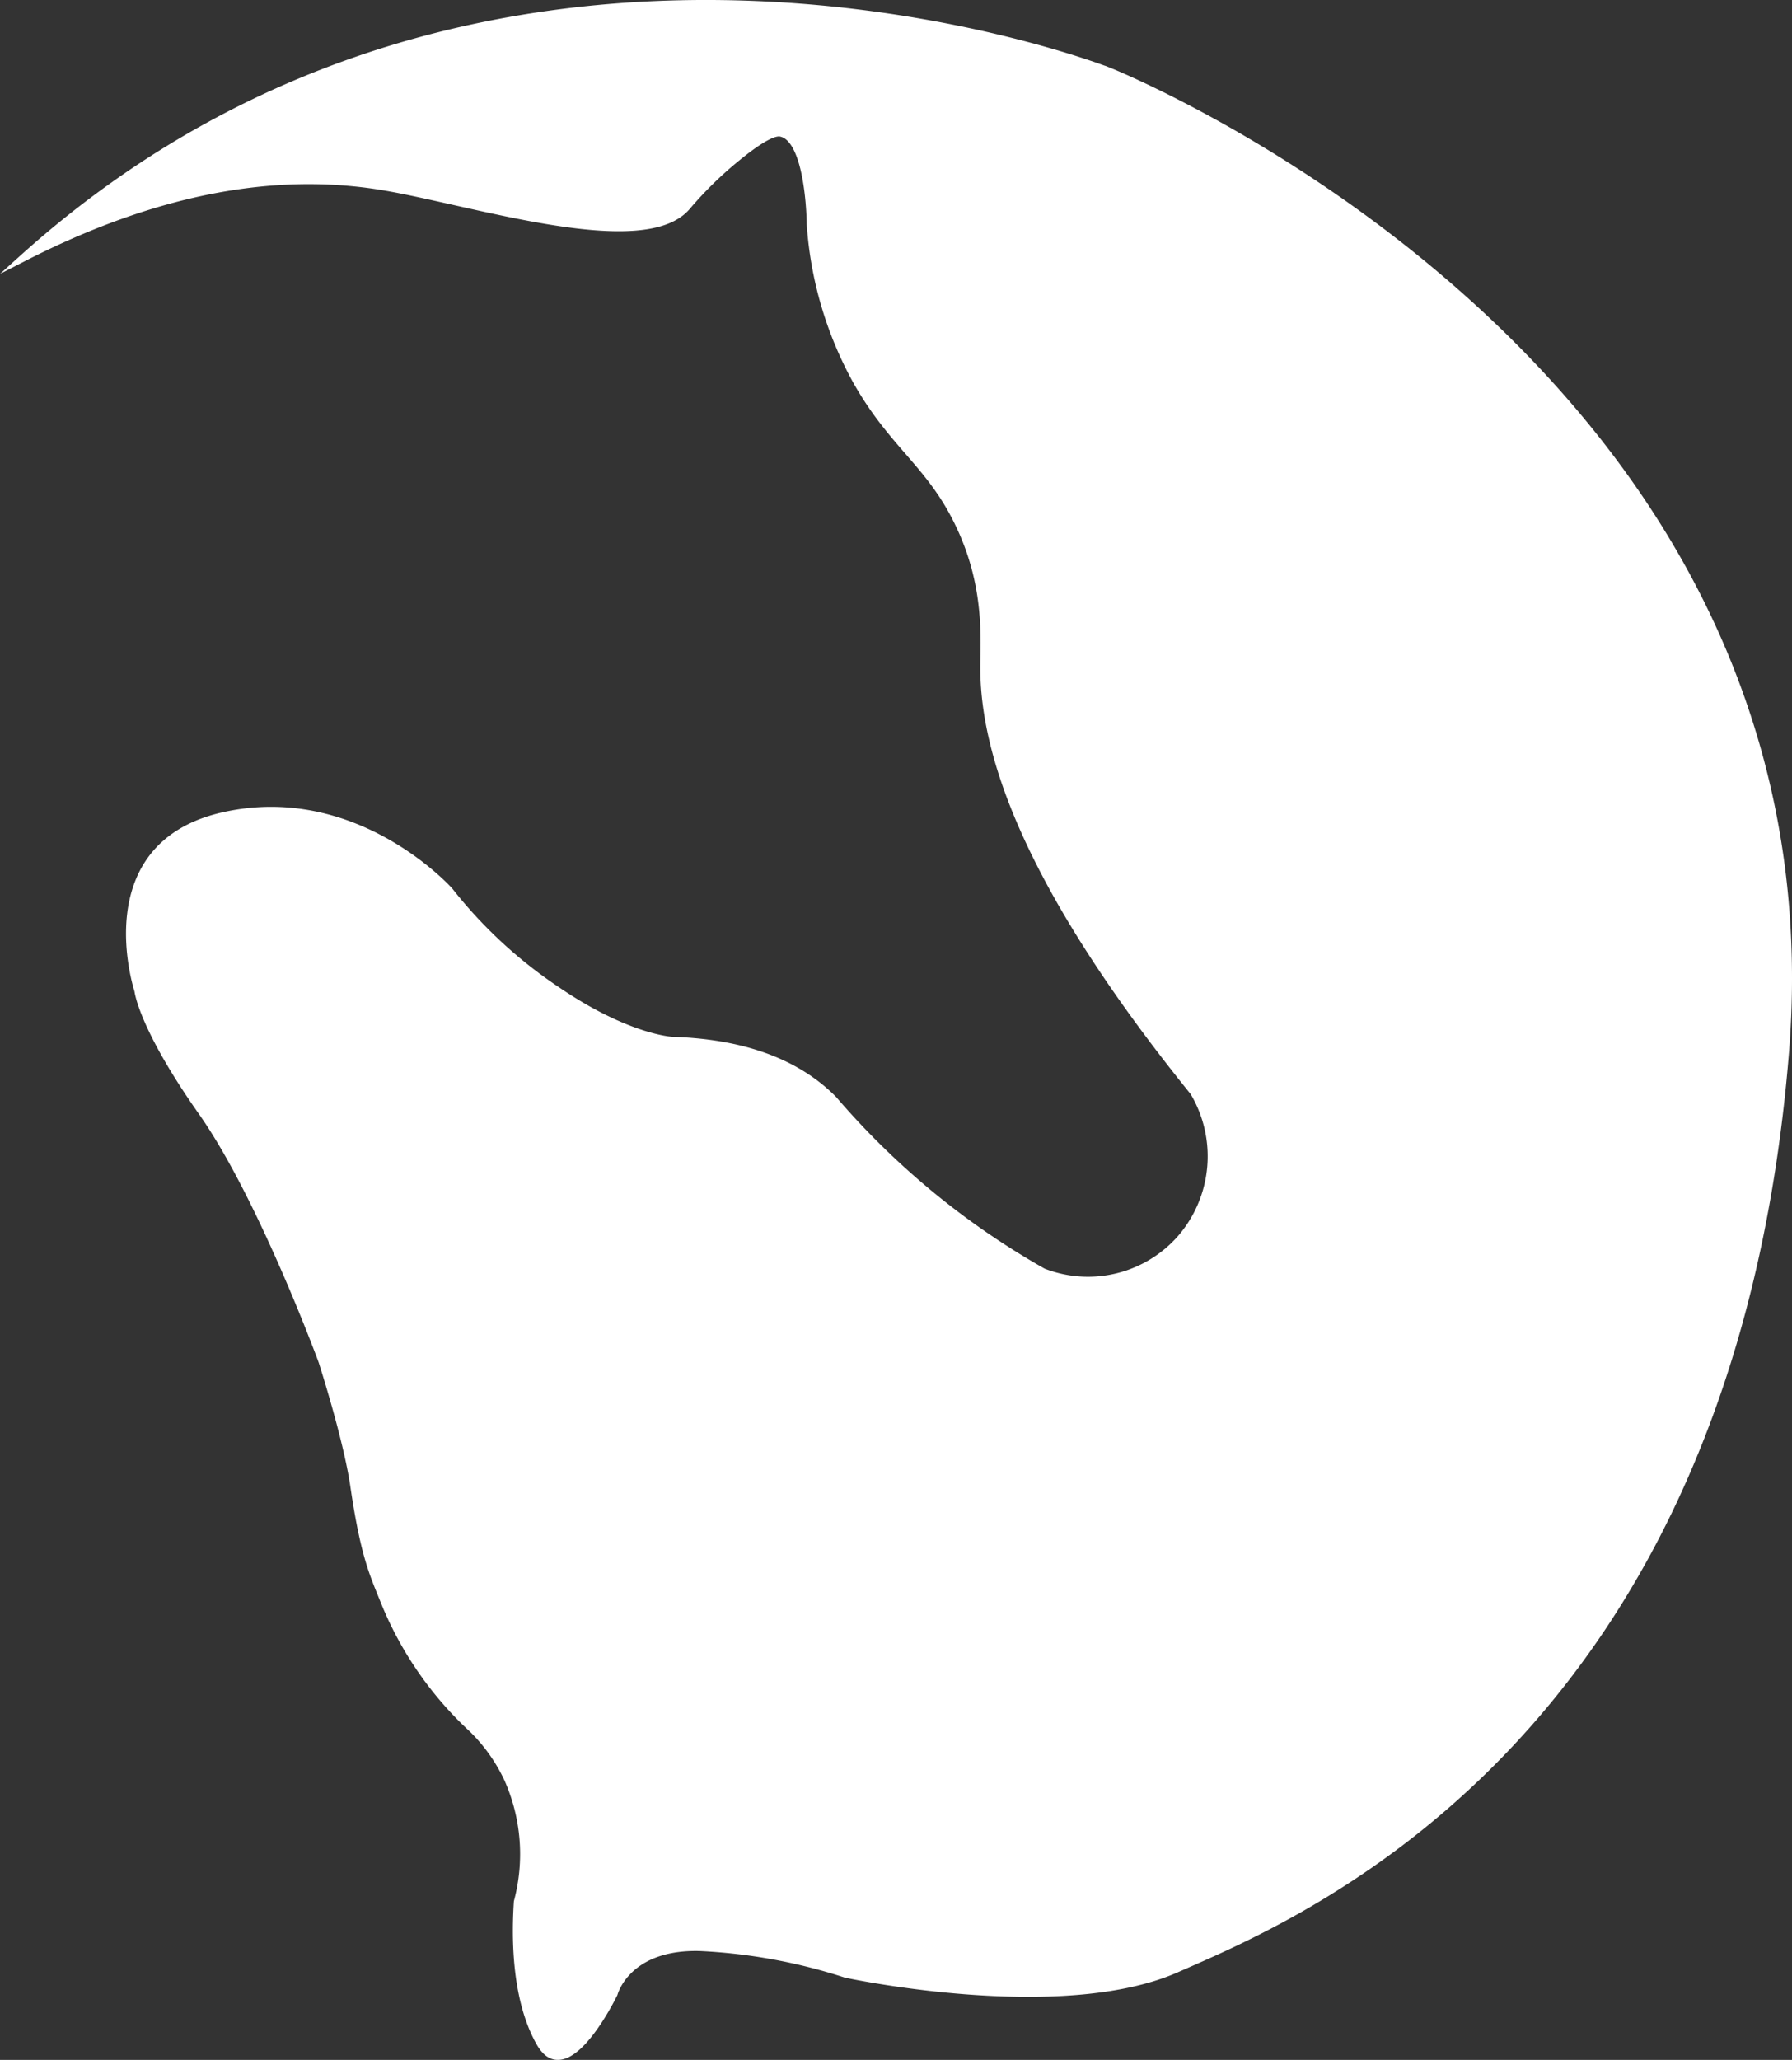
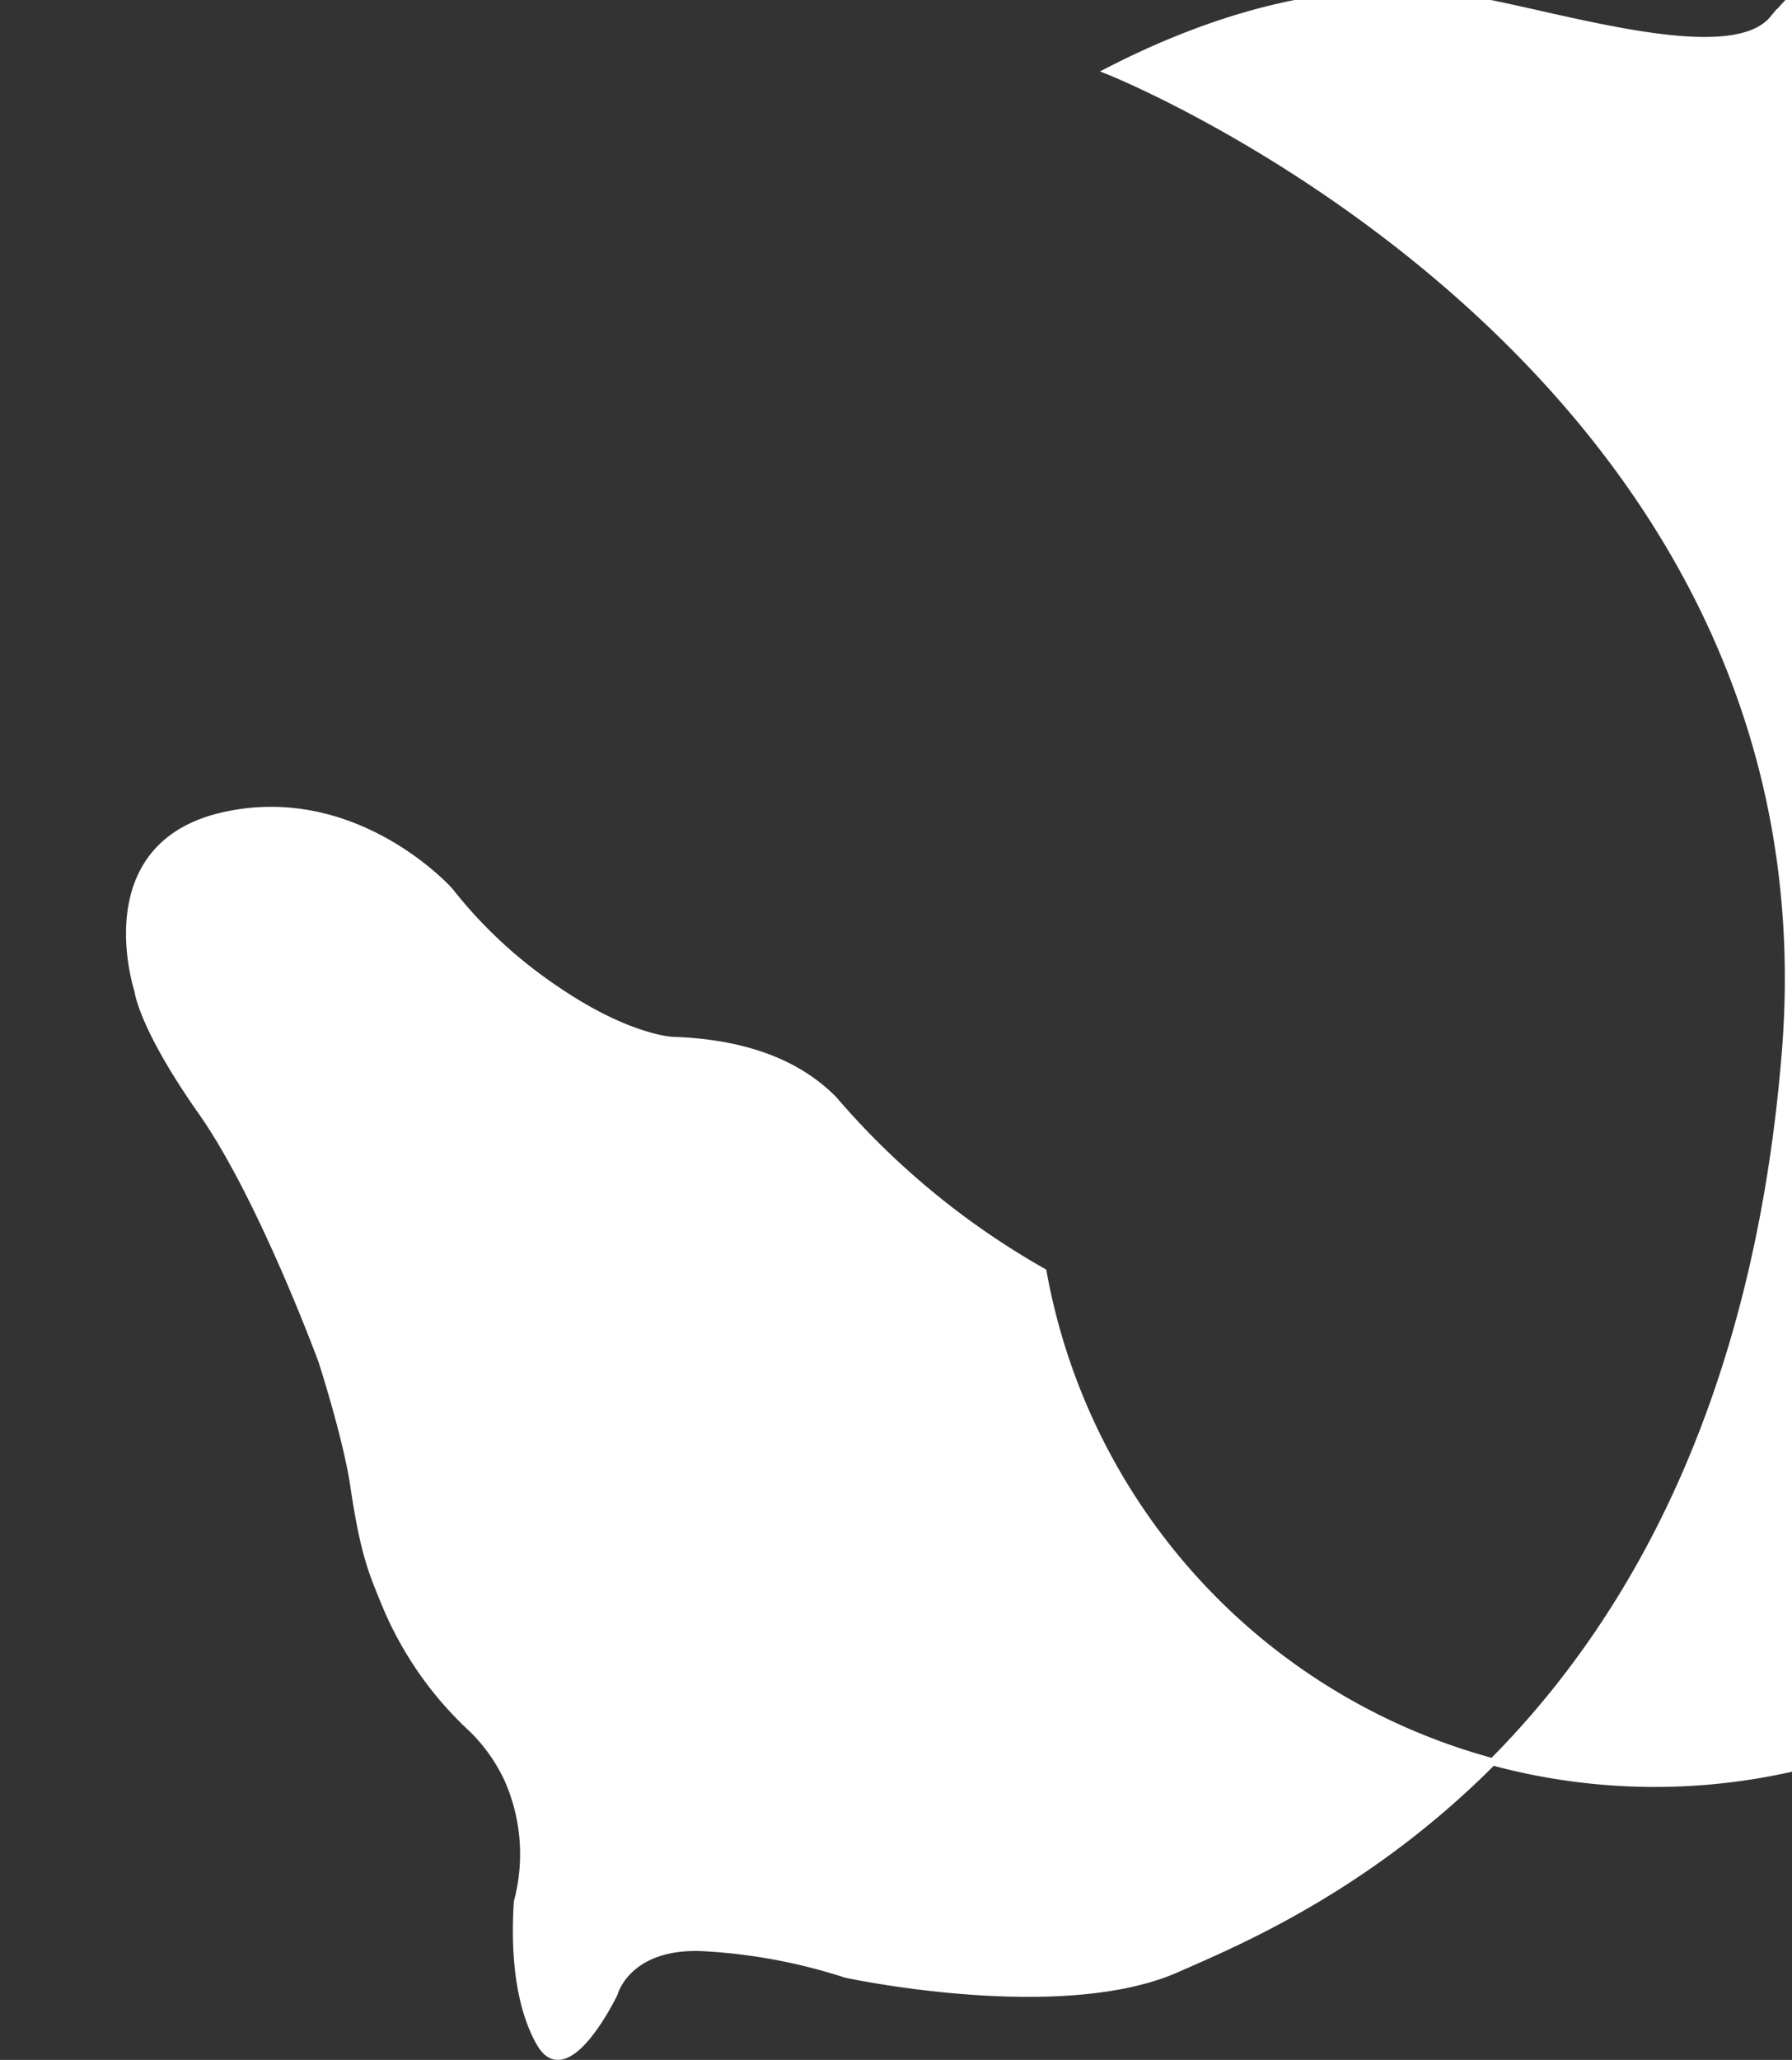
<svg xmlns="http://www.w3.org/2000/svg" id="Laag_1" data-name="Laag 1" viewBox="0 0 249.455 286.66">
  <rect x="0" y="0" width="249.455" height="286.66" fill="#333333" stroke="none" />
  <defs>
    <style>
      .cls-1 {
        fill: #fff;
        stroke: #fff;
        stroke-miterlimit: 10;
      }
    </style>
  </defs>
  <title>logo3</title>
-   <path class="cls-1" d="M316.76,288.58A109.231,109.231,0,0,1,287.6,264.588l-.092-.093c-4.323-4.328-11.178-7.771-22.336-8.125,0,0-6.159-.248-16.013-6.944a64.61,64.61,0,0,1-15.027-13.887s-13.057-14.631-31.533-10.415-11.825,24.3-11.825,24.3.493,4.96,8.869,16.863,16.752,34.718,16.752,34.718,3.449,10.663,4.434,17.359c1.461,9.928,2.739,12.372,4.318,16.321a49.346,49.346,0,0,0,12.167,17.5,23.9,23.9,0,0,1,4.927,6.944,25.748,25.748,0,0,1,1.355,17.111c-.293,4.472-.4,12.9,2.833,19.095.539,1.034,1.228,2.116,2.34,2.356,3.521.759,7.786-7.67,8.273-8.652,0,0,1.7-6.7,11.934-6.448a77.564,77.564,0,0,1,20.338,3.72s29.809,6.448,46.068-.744,76.927-31.412,84.716-127.485-94.2-136.619-94.2-136.619S240.9,87.988,174.759,147.5c22.152-11.369,38.774-11.836,50.112-9.947,12.4,2.067,36.395,9.938,42.372,2.728a52.7,52.7,0,0,1,7.144-6.944c4.287-3.466,5.48-3.334,5.925-3.231,3.891.9,4.049,12.1,4.053,12.654a52.429,52.429,0,0,0,6.426,21.85c5.356,9.473,10.786,11.764,14.884,21.3,3.426,7.971,2.863,14.864,2.854,18.5-.028,11.4,5.29,29.58,29.193,59.145a17.473,17.473,0,0,1-1.763,20.328A17.183,17.183,0,0,1,316.76,288.58Z" transform="translate(-171.566 -111.582)" />
+   <path class="cls-1" d="M316.76,288.58A109.231,109.231,0,0,1,287.6,264.588l-.092-.093c-4.323-4.328-11.178-7.771-22.336-8.125,0,0-6.159-.248-16.013-6.944a64.61,64.61,0,0,1-15.027-13.887s-13.057-14.631-31.533-10.415-11.825,24.3-11.825,24.3.493,4.96,8.869,16.863,16.752,34.718,16.752,34.718,3.449,10.663,4.434,17.359c1.461,9.928,2.739,12.372,4.318,16.321a49.346,49.346,0,0,0,12.167,17.5,23.9,23.9,0,0,1,4.927,6.944,25.748,25.748,0,0,1,1.355,17.111c-.293,4.472-.4,12.9,2.833,19.095.539,1.034,1.228,2.116,2.34,2.356,3.521.759,7.786-7.67,8.273-8.652,0,0,1.7-6.7,11.934-6.448a77.564,77.564,0,0,1,20.338,3.72s29.809,6.448,46.068-.744,76.927-31.412,84.716-127.485-94.2-136.619-94.2-136.619c22.152-11.369,38.774-11.836,50.112-9.947,12.4,2.067,36.395,9.938,42.372,2.728a52.7,52.7,0,0,1,7.144-6.944c4.287-3.466,5.48-3.334,5.925-3.231,3.891.9,4.049,12.1,4.053,12.654a52.429,52.429,0,0,0,6.426,21.85c5.356,9.473,10.786,11.764,14.884,21.3,3.426,7.971,2.863,14.864,2.854,18.5-.028,11.4,5.29,29.58,29.193,59.145a17.473,17.473,0,0,1-1.763,20.328A17.183,17.183,0,0,1,316.76,288.58Z" transform="translate(-171.566 -111.582)" />
</svg>